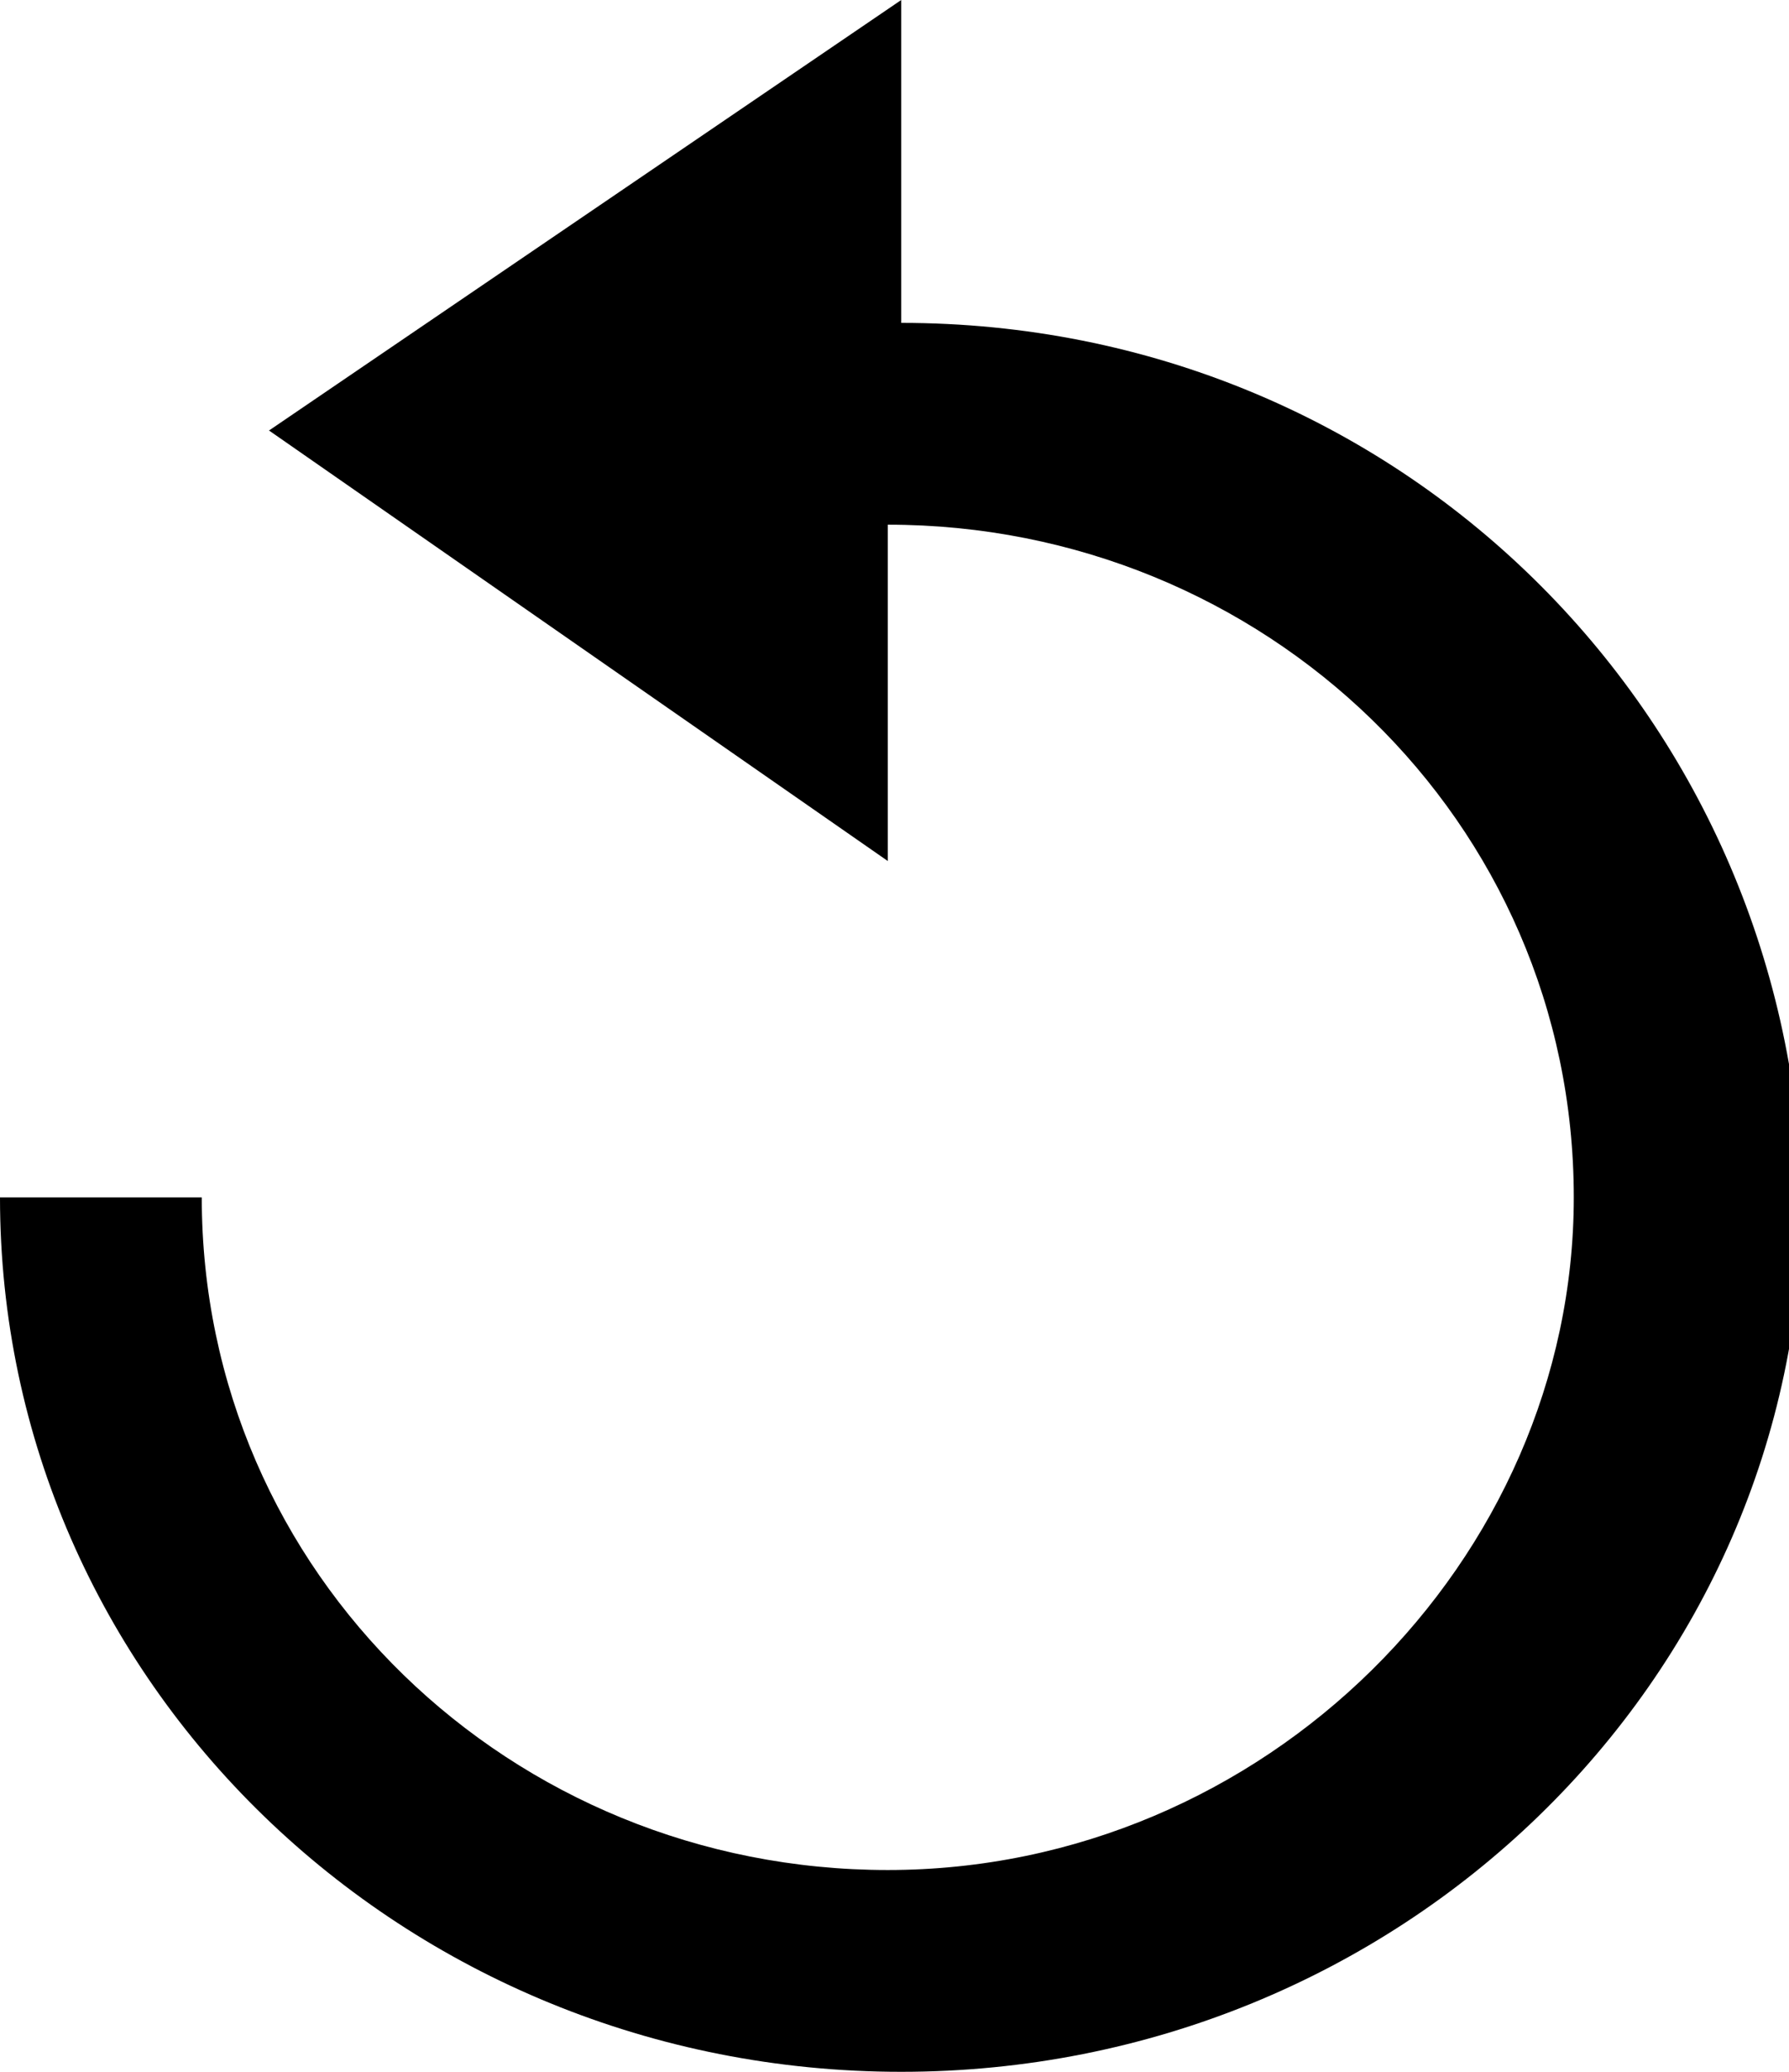
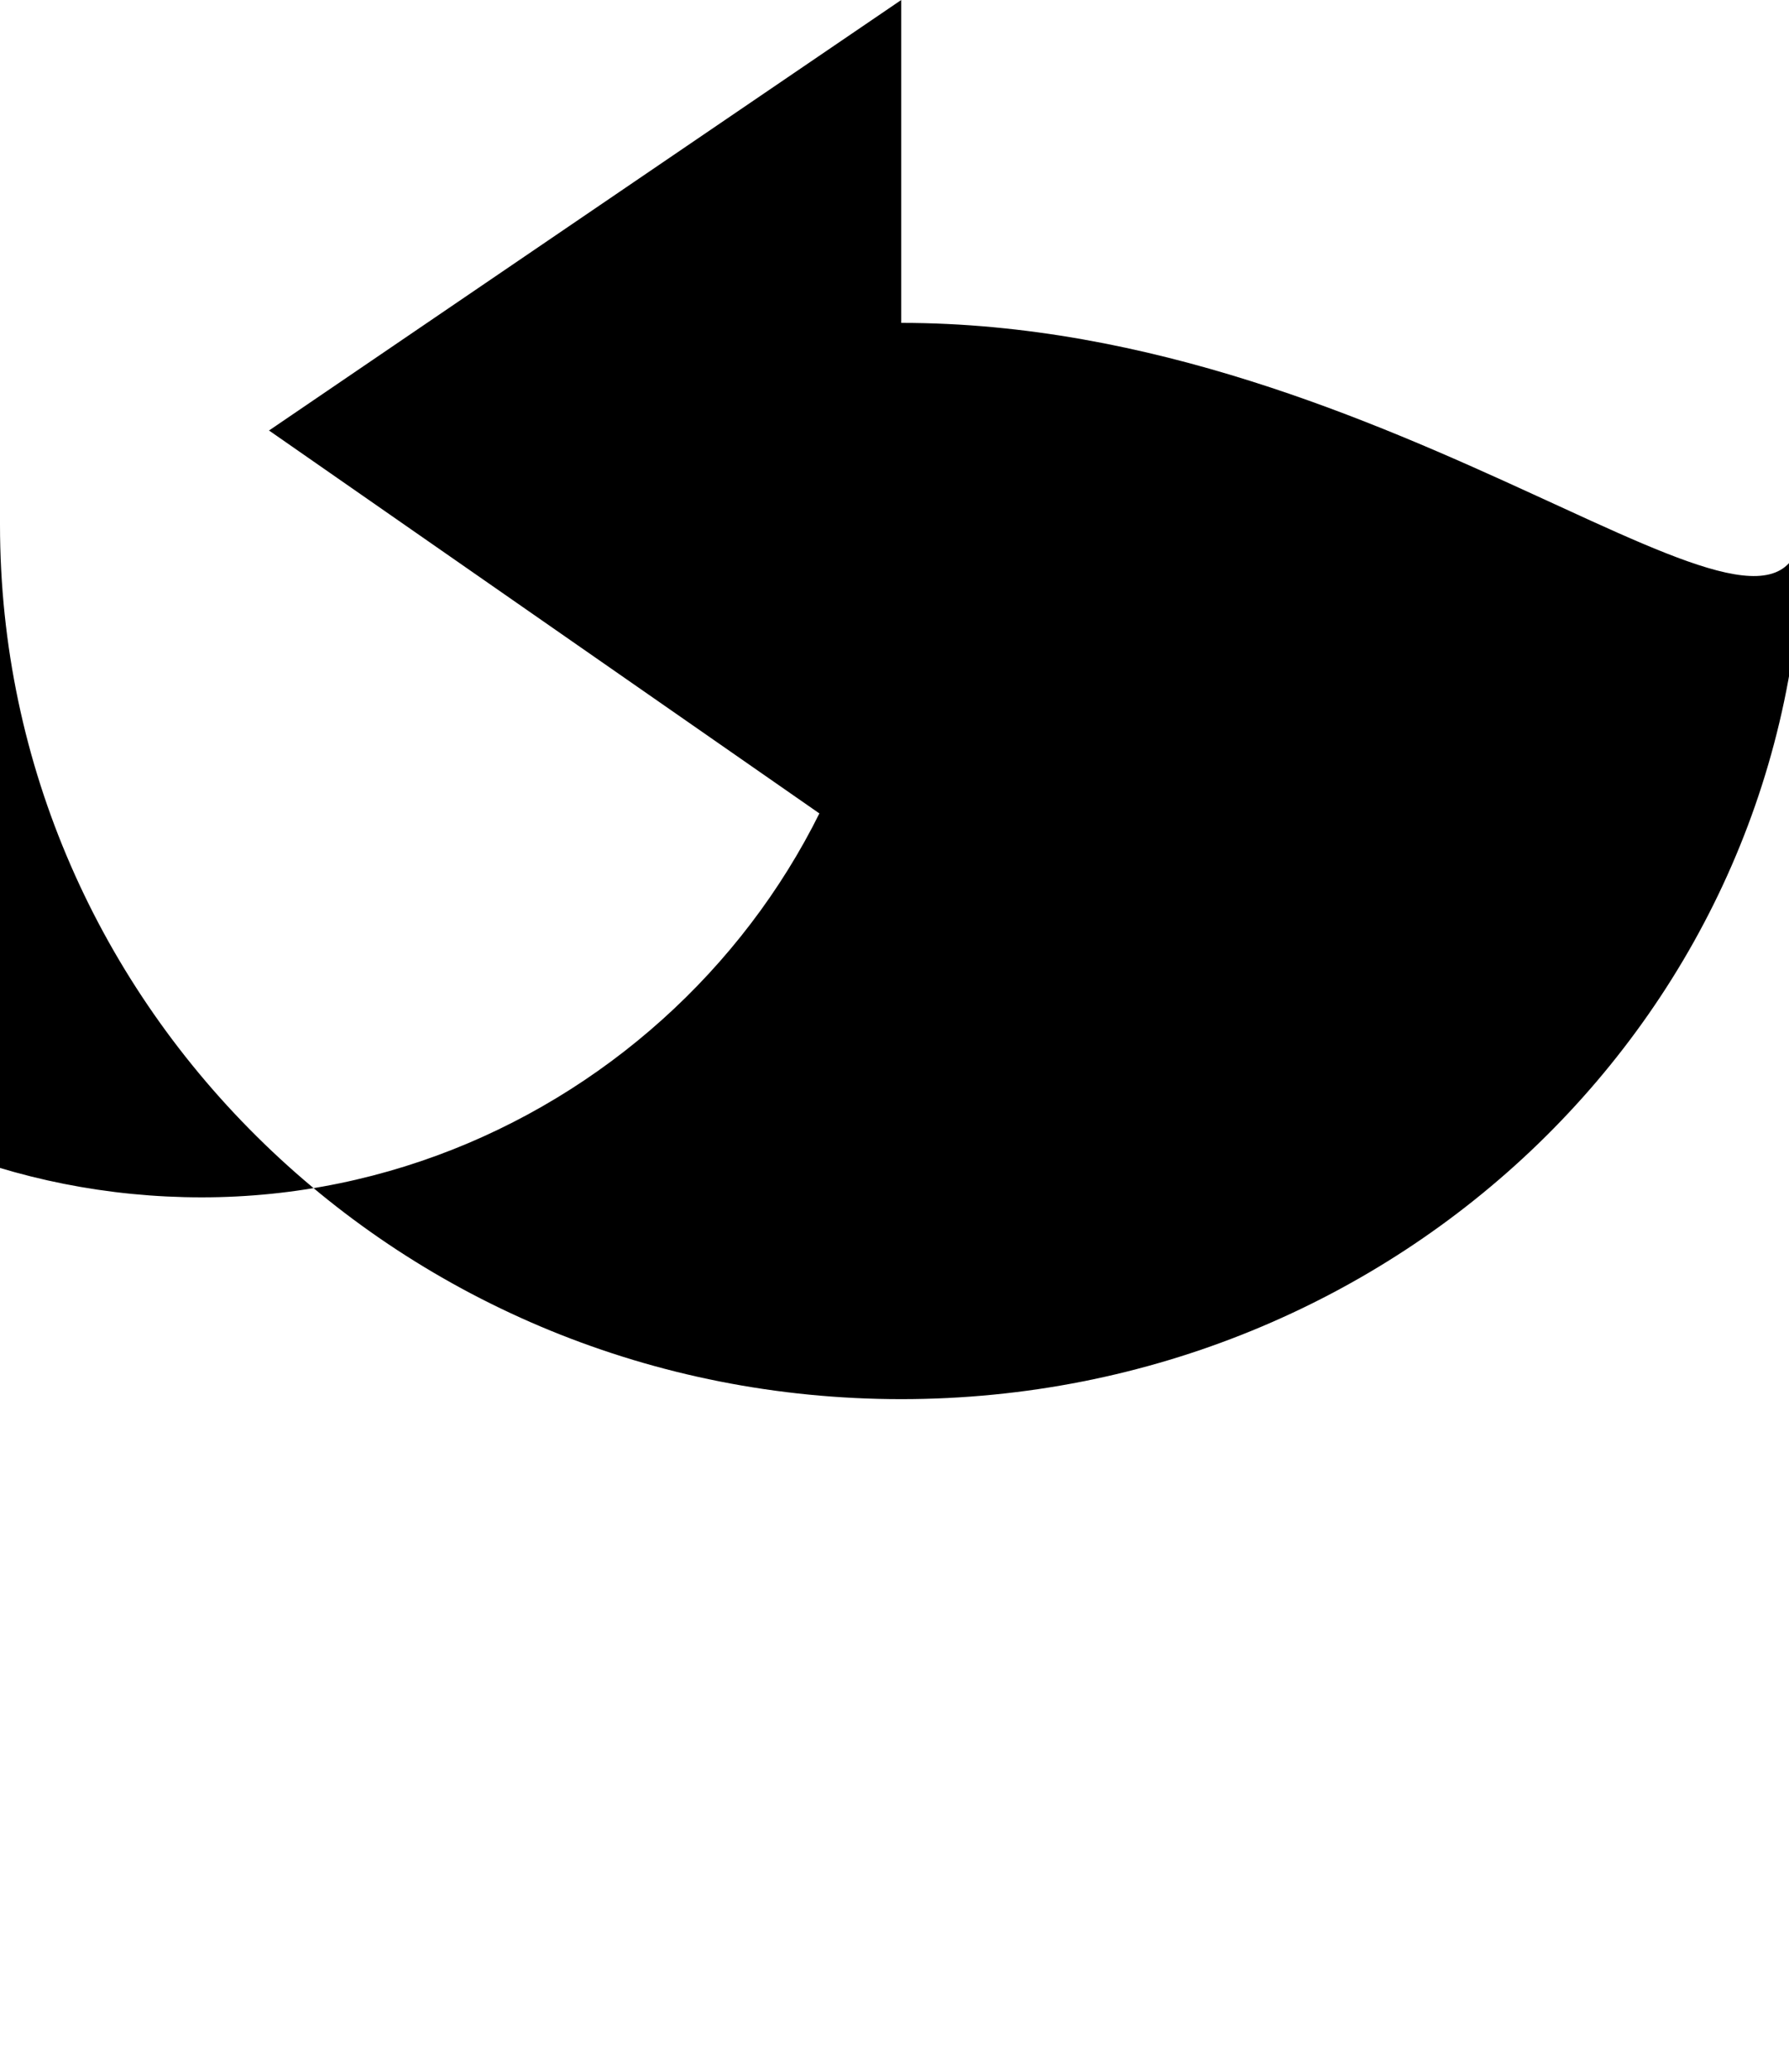
<svg xmlns="http://www.w3.org/2000/svg" version="1.0" id="Ebene_1" x="0px" y="0px" viewBox="0 0 13.3 15.4" style="enable-background:new 0 0 13.3 15.4;" xml:space="preserve">
  <g>
-     <path d="M6.7,2.4V0L2,3.2l4.6,3.2V3.9c2.8,0,5.1,2.2,5.1,5c0,2.7-2.3,5-5.1,5s-5.1-2.2-5.1-5H0c0,3.6,3,6.5,6.7,6.5   c3.7,0,6.7-2.9,6.7-6.5C13.3,5.3,10.4,2.4,6.7,2.4" />
+     <path d="M6.7,2.4V0L2,3.2l4.6,3.2V3.9c0,2.7-2.3,5-5.1,5s-5.1-2.2-5.1-5H0c0,3.6,3,6.5,6.7,6.5   c3.7,0,6.7-2.9,6.7-6.5C13.3,5.3,10.4,2.4,6.7,2.4" />
  </g>
  <g>
</g>
  <g>
</g>
  <g>
</g>
  <g>
</g>
  <g>
</g>
  <g>
</g>
  <g>
</g>
  <g>
</g>
  <g>
</g>
  <g>
</g>
  <g>
</g>
  <g>
</g>
  <g>
</g>
  <g>
</g>
  <g>
</g>
</svg>